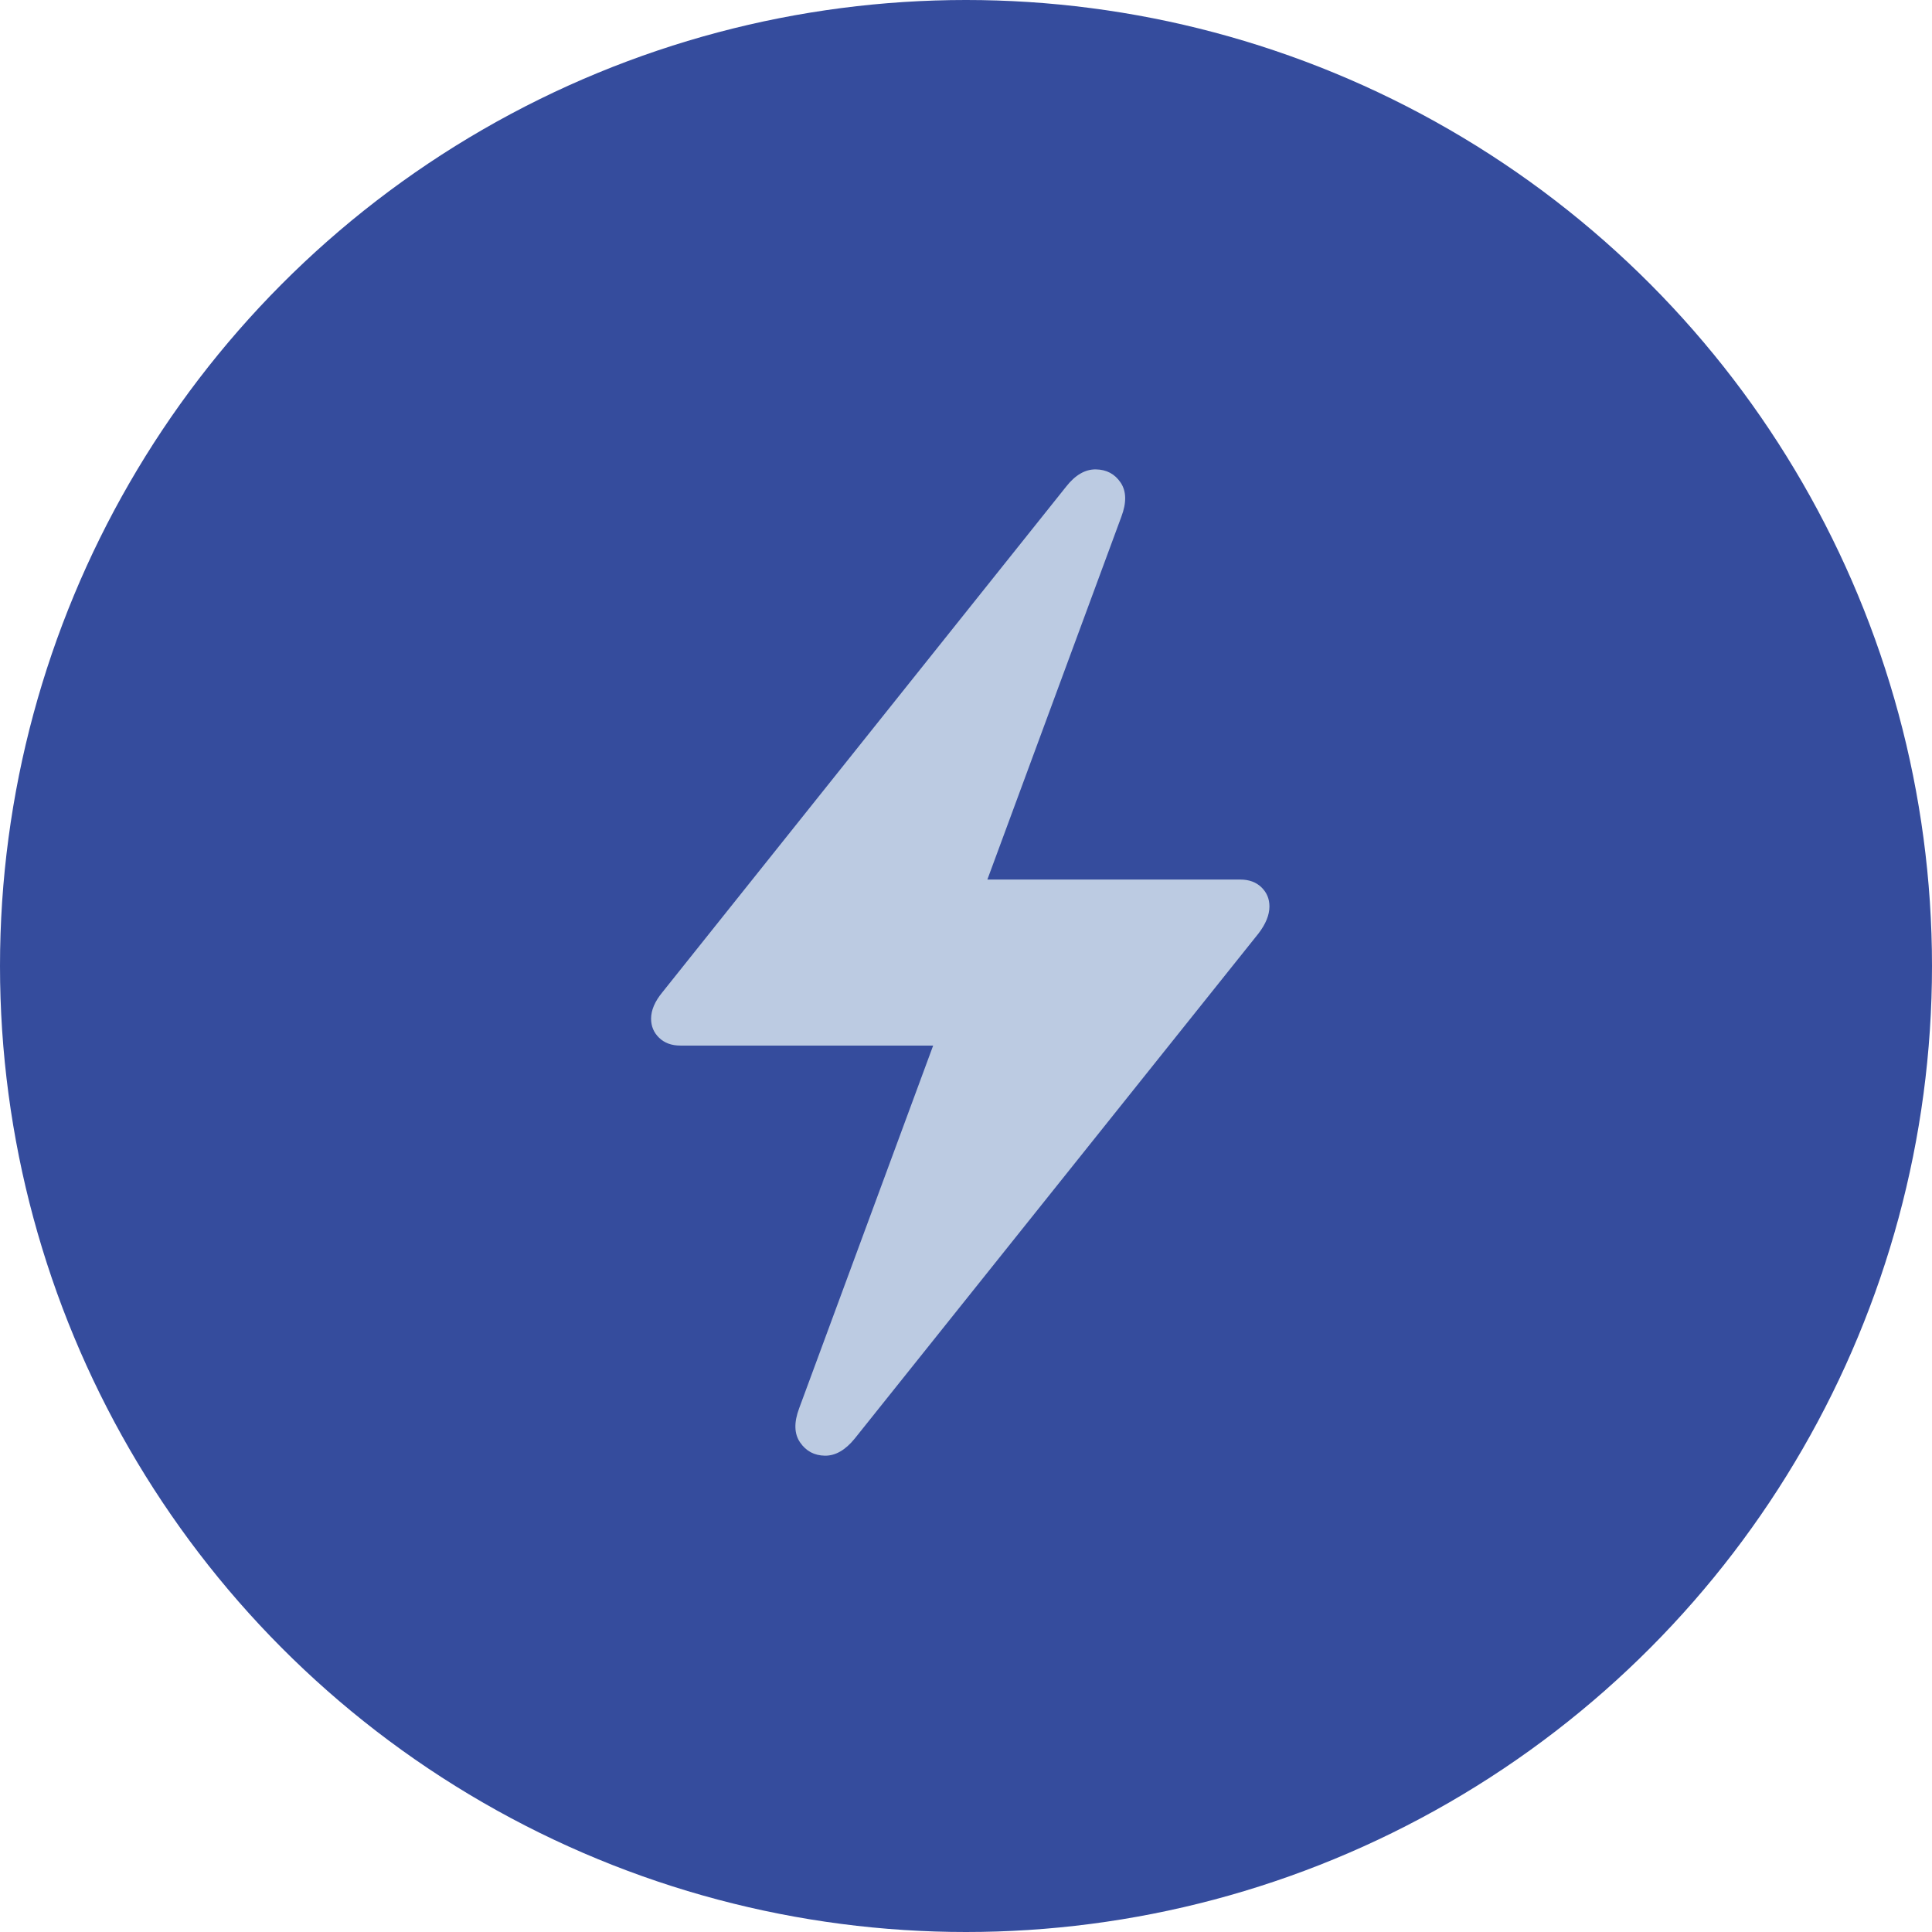
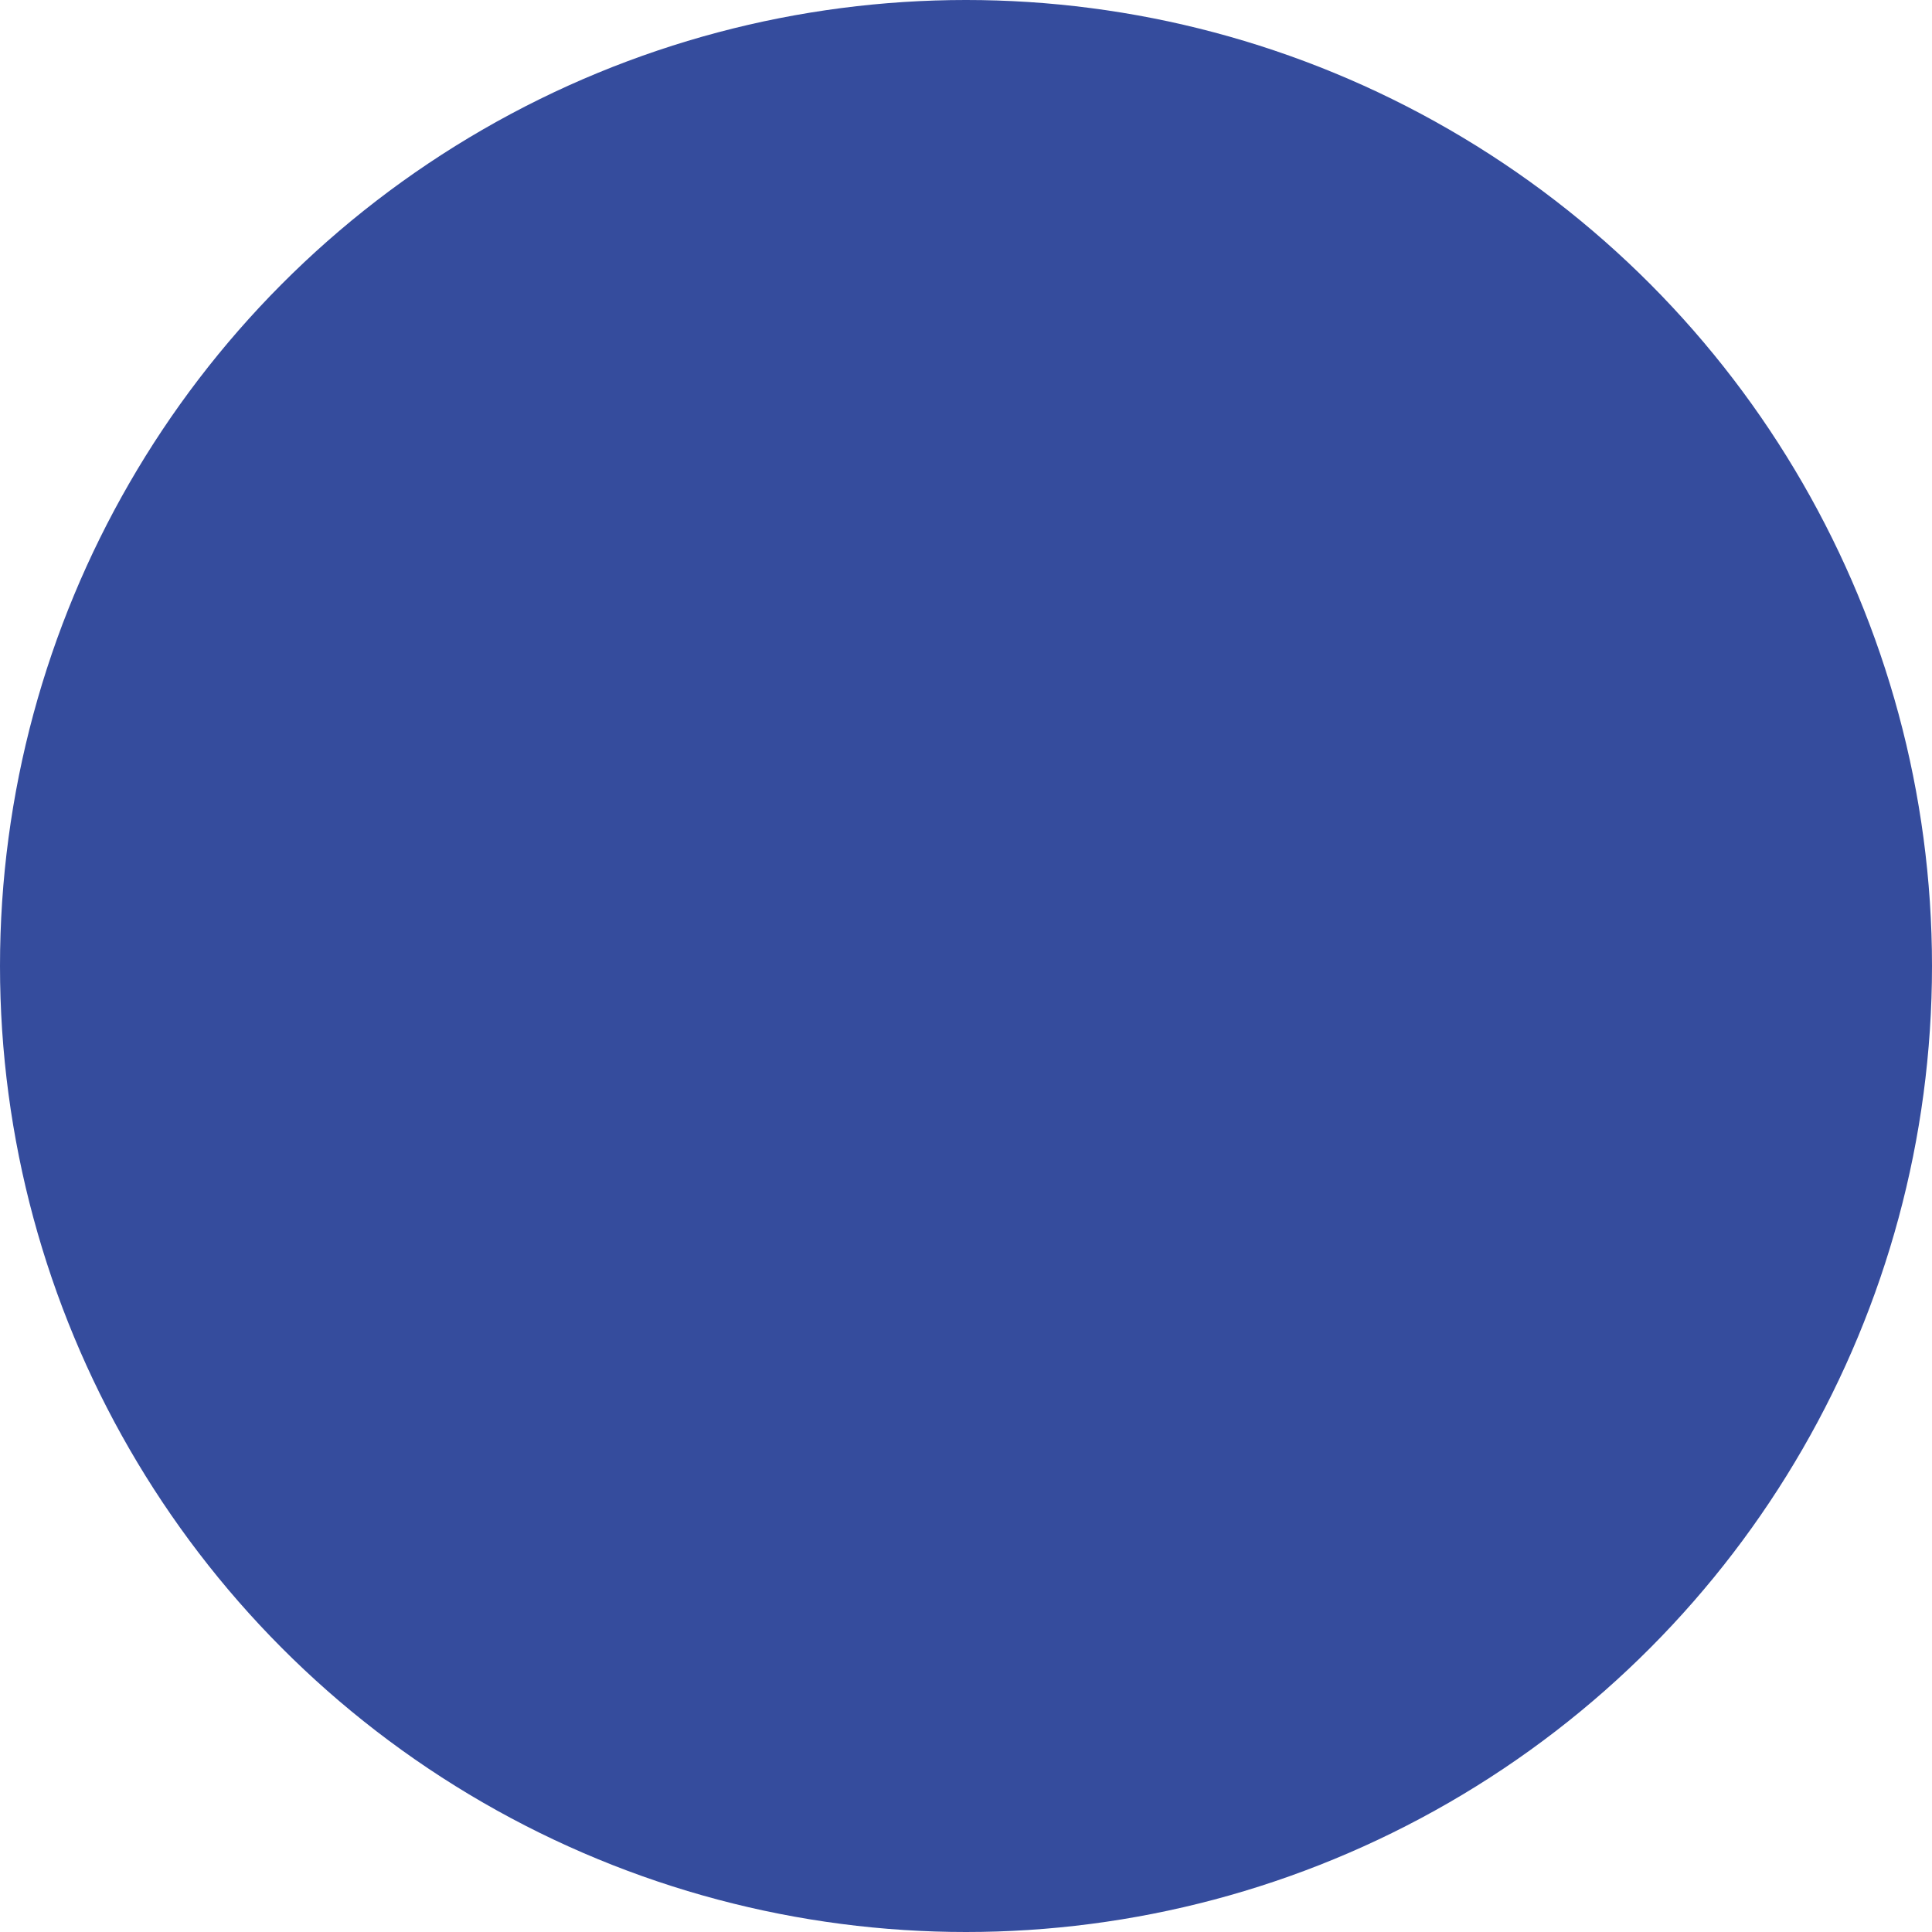
<svg xmlns="http://www.w3.org/2000/svg" width="48px" height="48px" viewBox="0 0 48 48" version="1.1">
  <title>Icons/eParteneri/Transelectrica</title>
  <g id="Icons/eParteneri/Transelectrica" stroke="none" stroke-width="1" fill="none" fill-rule="evenodd">
    <circle id="Oval-Copy-6" fill="#354C9D" cx="24" cy="24" r="24" />
-     <path d="M19.855,34.988 C19.723,35.34 19.73,35.623 19.879,35.838 C20.027,36.053 20.232,36.162 20.494,36.166 C20.756,36.17 21.004,36.027 21.238,35.738 L31.27,23.188 C31.449,22.953 31.539,22.73 31.539,22.52 C31.539,22.332 31.473,22.174 31.34,22.045 C31.207,21.916 31.031,21.852 30.812,21.852 L25.059,21.852 L24.531,21.852 L27.859,12.84 C27.992,12.488 27.986,12.205 27.842,11.99 C27.697,11.775 27.492,11.666 27.227,11.662 C26.961,11.658 26.715,11.801 26.488,12.09 L16.457,24.652 C16.27,24.879 16.176,25.098 16.176,25.309 C16.176,25.496 16.242,25.654 16.375,25.783 C16.508,25.912 16.684,25.977 16.902,25.977 L23.184,25.977 L19.855,34.988 Z" id="􀋦" fill="#BCCBE2" fill-rule="nonzero" />
  </g>
</svg>